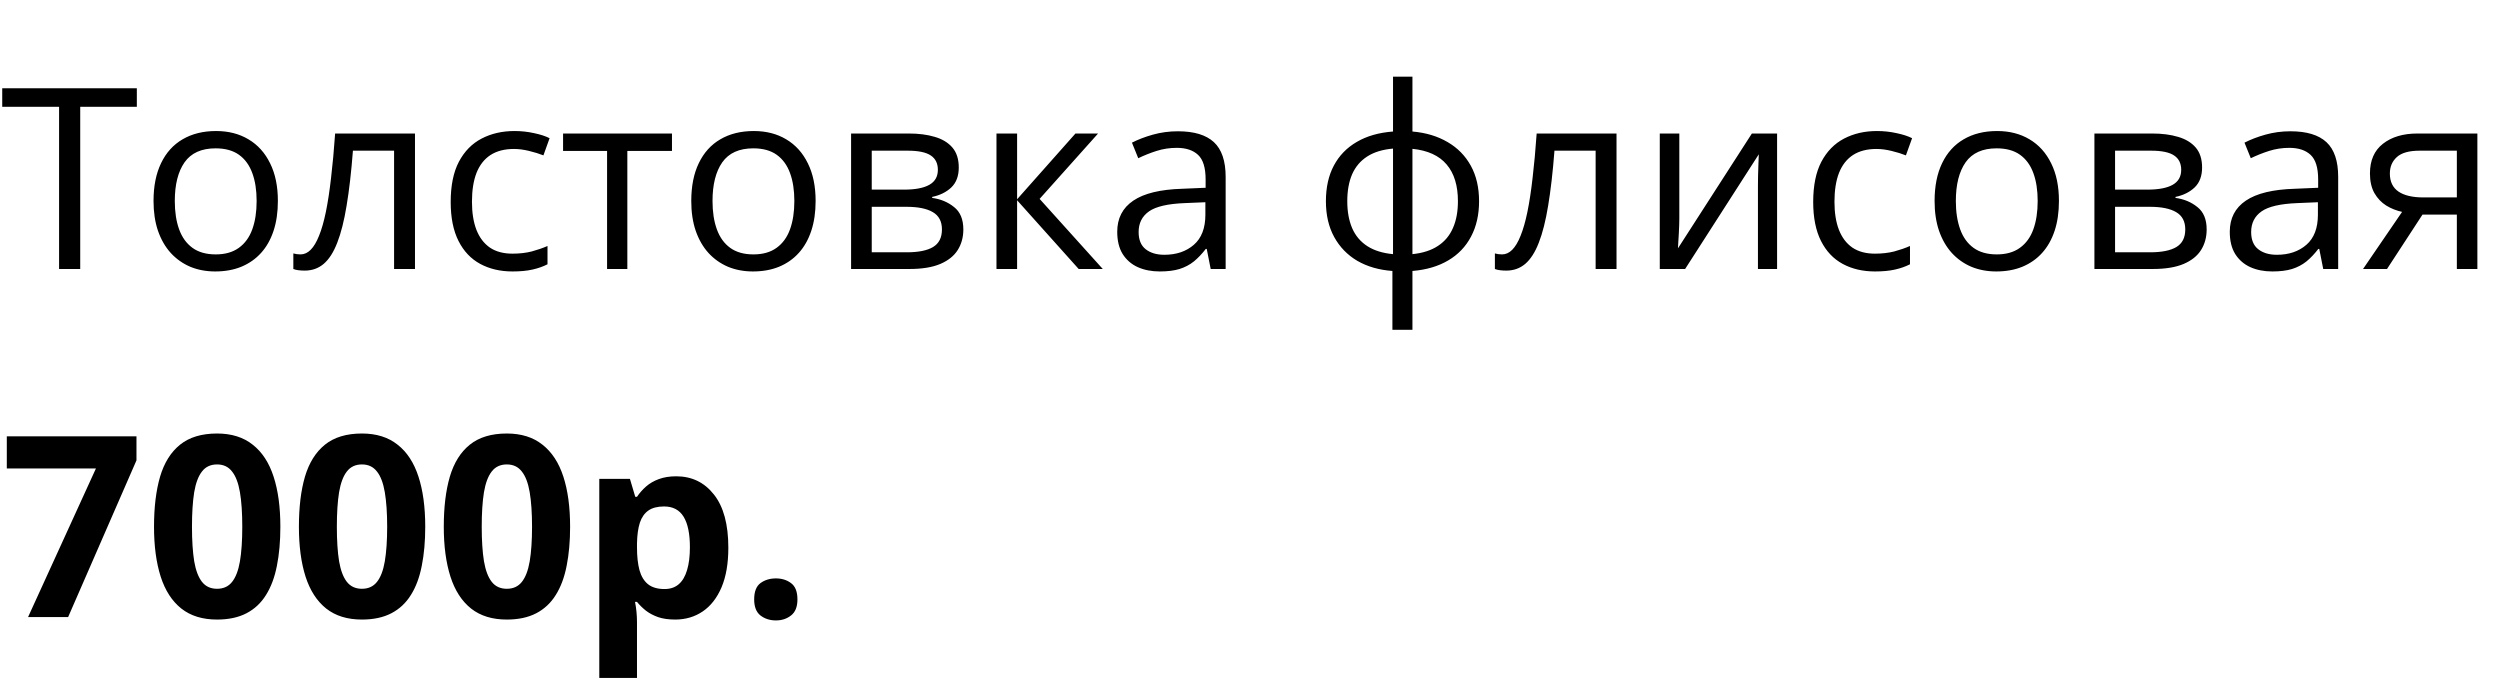
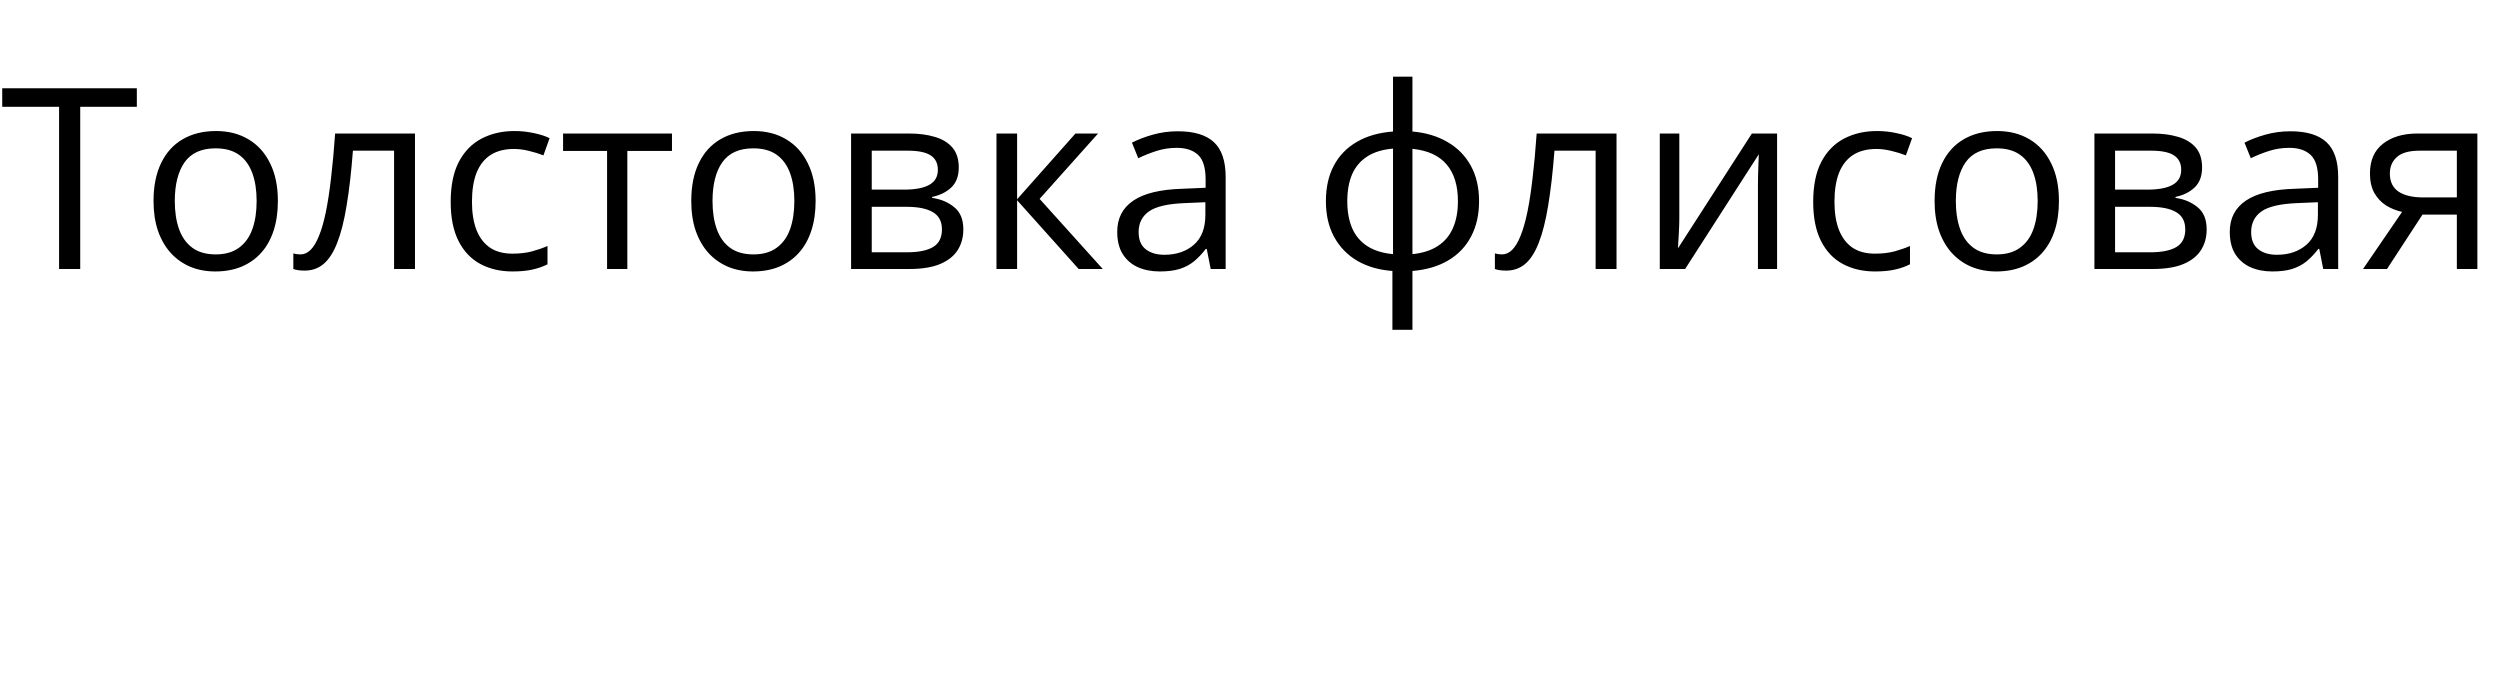
<svg xmlns="http://www.w3.org/2000/svg" width="158" height="44" viewBox="0 0 158 44" fill="none">
  <path d="M5.07 17H3.734V6.75H0.141V5.578H8.648V6.75H5.07V17ZM17.562 12.703C17.562 13.406 17.471 14.034 17.289 14.586C17.107 15.138 16.844 15.604 16.5 15.984C16.156 16.365 15.74 16.656 15.25 16.859C14.766 17.057 14.216 17.156 13.602 17.156C13.029 17.156 12.503 17.057 12.023 16.859C11.55 16.656 11.138 16.365 10.789 15.984C10.445 15.604 10.177 15.138 9.984 14.586C9.797 14.034 9.703 13.406 9.703 12.703C9.703 11.766 9.862 10.969 10.18 10.312C10.497 9.651 10.95 9.148 11.539 8.805C12.133 8.456 12.838 8.281 13.656 8.281C14.438 8.281 15.12 8.456 15.703 8.805C16.292 9.154 16.747 9.659 17.07 10.32C17.398 10.977 17.562 11.771 17.562 12.703ZM11.047 12.703C11.047 13.391 11.138 13.987 11.32 14.492C11.503 14.997 11.784 15.388 12.164 15.664C12.544 15.94 13.034 16.078 13.633 16.078C14.227 16.078 14.713 15.94 15.094 15.664C15.479 15.388 15.763 14.997 15.945 14.492C16.128 13.987 16.219 13.391 16.219 12.703C16.219 12.021 16.128 11.432 15.945 10.938C15.763 10.438 15.482 10.052 15.102 9.781C14.721 9.51 14.229 9.375 13.625 9.375C12.734 9.375 12.081 9.669 11.664 10.258C11.253 10.846 11.047 11.662 11.047 12.703ZM26.227 17H24.906V9.523H22.305C22.201 10.872 22.068 12.029 21.906 12.992C21.75 13.95 21.552 14.734 21.312 15.344C21.078 15.948 20.792 16.393 20.453 16.68C20.12 16.961 19.721 17.102 19.258 17.102C19.117 17.102 18.984 17.094 18.859 17.078C18.734 17.062 18.628 17.037 18.539 17V16.016C18.607 16.037 18.677 16.052 18.75 16.062C18.828 16.073 18.909 16.078 18.992 16.078C19.227 16.078 19.44 15.982 19.633 15.789C19.831 15.591 20.008 15.294 20.164 14.898C20.326 14.503 20.469 14.003 20.594 13.398C20.719 12.789 20.828 12.073 20.922 11.25C21.021 10.422 21.107 9.484 21.18 8.438H26.227V17ZM32.391 17.156C31.62 17.156 30.94 16.997 30.352 16.68C29.763 16.362 29.305 15.878 28.977 15.227C28.648 14.575 28.484 13.755 28.484 12.766C28.484 11.729 28.656 10.883 29 10.227C29.349 9.565 29.828 9.076 30.438 8.758C31.047 8.44 31.74 8.281 32.516 8.281C32.943 8.281 33.354 8.326 33.75 8.414C34.151 8.497 34.479 8.604 34.734 8.734L34.344 9.82C34.083 9.716 33.781 9.622 33.438 9.539C33.099 9.456 32.781 9.414 32.484 9.414C31.891 9.414 31.396 9.542 31 9.797C30.609 10.052 30.315 10.427 30.117 10.922C29.924 11.417 29.828 12.026 29.828 12.75C29.828 13.443 29.922 14.034 30.109 14.523C30.302 15.013 30.586 15.388 30.961 15.648C31.341 15.904 31.815 16.031 32.383 16.031C32.836 16.031 33.245 15.984 33.609 15.891C33.974 15.792 34.305 15.677 34.602 15.547V16.703C34.315 16.849 33.995 16.961 33.641 17.039C33.292 17.117 32.875 17.156 32.391 17.156ZM42.469 9.539H39.648V17H38.367V9.539H35.586V8.438H42.469V9.539ZM51.547 12.703C51.547 13.406 51.456 14.034 51.273 14.586C51.091 15.138 50.828 15.604 50.484 15.984C50.141 16.365 49.724 16.656 49.234 16.859C48.75 17.057 48.2 17.156 47.586 17.156C47.013 17.156 46.487 17.057 46.008 16.859C45.534 16.656 45.122 16.365 44.773 15.984C44.43 15.604 44.161 15.138 43.969 14.586C43.781 14.034 43.688 13.406 43.688 12.703C43.688 11.766 43.846 10.969 44.164 10.312C44.482 9.651 44.935 9.148 45.523 8.805C46.117 8.456 46.823 8.281 47.641 8.281C48.422 8.281 49.104 8.456 49.688 8.805C50.276 9.154 50.732 9.659 51.055 10.32C51.383 10.977 51.547 11.771 51.547 12.703ZM45.031 12.703C45.031 13.391 45.122 13.987 45.305 14.492C45.487 14.997 45.768 15.388 46.148 15.664C46.529 15.94 47.018 16.078 47.617 16.078C48.211 16.078 48.698 15.94 49.078 15.664C49.464 15.388 49.747 14.997 49.93 14.492C50.112 13.987 50.203 13.391 50.203 12.703C50.203 12.021 50.112 11.432 49.93 10.938C49.747 10.438 49.466 10.052 49.086 9.781C48.706 9.51 48.214 9.375 47.609 9.375C46.719 9.375 46.065 9.669 45.648 10.258C45.237 10.846 45.031 11.662 45.031 12.703ZM60.594 10.586C60.594 11.122 60.438 11.542 60.125 11.844C59.812 12.141 59.409 12.341 58.914 12.445V12.508C59.45 12.581 59.911 12.773 60.297 13.086C60.688 13.393 60.883 13.865 60.883 14.5C60.883 14.99 60.766 15.422 60.531 15.797C60.297 16.172 59.93 16.466 59.43 16.68C58.93 16.893 58.279 17 57.477 17H53.789V8.438H57.445C58.06 8.438 58.602 8.508 59.07 8.648C59.544 8.784 59.917 9.008 60.188 9.32C60.458 9.633 60.594 10.055 60.594 10.586ZM59.531 14.5C59.531 13.995 59.339 13.63 58.953 13.406C58.573 13.182 58.018 13.07 57.289 13.07H55.094V15.945H57.32C58.039 15.945 58.586 15.836 58.961 15.617C59.341 15.393 59.531 15.021 59.531 14.5ZM59.273 10.734C59.273 10.328 59.125 10.026 58.828 9.828C58.531 9.625 58.044 9.523 57.367 9.523H55.094V11.984H57.141C57.844 11.984 58.375 11.883 58.734 11.68C59.094 11.477 59.273 11.162 59.273 10.734ZM67.969 8.438H69.398L65.703 12.57L69.695 17H68.172L64.281 12.656V17H62.977V8.438H64.281V12.594L67.969 8.438ZM74.445 8.297C75.466 8.297 76.224 8.526 76.719 8.984C77.213 9.443 77.461 10.175 77.461 11.18V17H76.516L76.266 15.734H76.203C75.963 16.047 75.713 16.31 75.453 16.523C75.193 16.732 74.891 16.891 74.547 17C74.208 17.104 73.792 17.156 73.297 17.156C72.776 17.156 72.312 17.065 71.906 16.883C71.505 16.701 71.188 16.424 70.953 16.055C70.724 15.685 70.609 15.216 70.609 14.648C70.609 13.794 70.948 13.138 71.625 12.68C72.302 12.221 73.333 11.971 74.719 11.93L76.195 11.867V11.344C76.195 10.604 76.037 10.086 75.719 9.789C75.401 9.492 74.953 9.344 74.375 9.344C73.927 9.344 73.5 9.409 73.094 9.539C72.688 9.669 72.302 9.823 71.938 10L71.539 9.016C71.924 8.818 72.367 8.648 72.867 8.508C73.367 8.367 73.893 8.297 74.445 8.297ZM76.18 12.781L74.875 12.836C73.807 12.878 73.055 13.052 72.617 13.359C72.18 13.667 71.961 14.102 71.961 14.664C71.961 15.154 72.109 15.516 72.406 15.75C72.703 15.984 73.096 16.102 73.586 16.102C74.346 16.102 74.969 15.891 75.453 15.469C75.938 15.047 76.18 14.414 76.18 13.57V12.781ZM89.266 4.844V8.312C90.115 8.385 90.854 8.607 91.484 8.977C92.115 9.341 92.604 9.839 92.953 10.469C93.302 11.099 93.477 11.849 93.477 12.719C93.477 13.573 93.307 14.318 92.969 14.953C92.635 15.588 92.154 16.091 91.523 16.461C90.898 16.831 90.146 17.052 89.266 17.125V20.844H88V17.125C87.151 17.062 86.412 16.849 85.781 16.484C85.156 16.115 84.669 15.612 84.32 14.977C83.971 14.341 83.797 13.588 83.797 12.719C83.797 11.849 83.963 11.099 84.297 10.469C84.635 9.833 85.12 9.333 85.75 8.969C86.38 8.599 87.143 8.38 88.039 8.312V4.844H89.266ZM88.039 9.391C87.378 9.448 86.833 9.615 86.406 9.891C85.979 10.167 85.662 10.542 85.453 11.016C85.25 11.49 85.148 12.057 85.148 12.719C85.148 13.38 85.253 13.95 85.461 14.43C85.669 14.904 85.987 15.279 86.414 15.555C86.841 15.831 87.383 16 88.039 16.062V9.391ZM89.266 9.406V16.062C89.922 15.995 90.461 15.82 90.883 15.539C91.31 15.258 91.625 14.88 91.828 14.406C92.037 13.932 92.141 13.37 92.141 12.719C92.141 11.729 91.904 10.956 91.43 10.398C90.956 9.836 90.234 9.505 89.266 9.406ZM102.164 17H100.844V9.523H98.242C98.138 10.872 98.005 12.029 97.844 12.992C97.688 13.95 97.49 14.734 97.25 15.344C97.016 15.948 96.729 16.393 96.391 16.68C96.057 16.961 95.659 17.102 95.195 17.102C95.055 17.102 94.922 17.094 94.797 17.078C94.672 17.062 94.565 17.037 94.477 17V16.016C94.544 16.037 94.615 16.052 94.688 16.062C94.766 16.073 94.846 16.078 94.93 16.078C95.164 16.078 95.378 15.982 95.57 15.789C95.768 15.591 95.945 15.294 96.102 14.898C96.263 14.503 96.406 14.003 96.531 13.398C96.656 12.789 96.766 12.073 96.859 11.25C96.958 10.422 97.044 9.484 97.117 8.438H102.164V17ZM106.133 8.438V13.82C106.133 13.925 106.13 14.06 106.125 14.227C106.12 14.388 106.112 14.562 106.102 14.75C106.091 14.932 106.081 15.109 106.07 15.281C106.065 15.448 106.057 15.586 106.047 15.695L110.719 8.438H112.312V17H111.102V11.75C111.102 11.583 111.104 11.37 111.109 11.109C111.115 10.849 111.122 10.594 111.133 10.344C111.143 10.088 111.151 9.891 111.156 9.75L106.5 17H104.898V8.438H106.133ZM118.5 17.156C117.729 17.156 117.049 16.997 116.461 16.68C115.872 16.362 115.414 15.878 115.086 15.227C114.758 14.575 114.594 13.755 114.594 12.766C114.594 11.729 114.766 10.883 115.109 10.227C115.458 9.565 115.938 9.076 116.547 8.758C117.156 8.44 117.849 8.281 118.625 8.281C119.052 8.281 119.464 8.326 119.859 8.414C120.26 8.497 120.589 8.604 120.844 8.734L120.453 9.82C120.193 9.716 119.891 9.622 119.547 9.539C119.208 9.456 118.891 9.414 118.594 9.414C118 9.414 117.505 9.542 117.109 9.797C116.719 10.052 116.424 10.427 116.227 10.922C116.034 11.417 115.938 12.026 115.938 12.75C115.938 13.443 116.031 14.034 116.219 14.523C116.411 15.013 116.695 15.388 117.07 15.648C117.451 15.904 117.924 16.031 118.492 16.031C118.945 16.031 119.354 15.984 119.719 15.891C120.083 15.792 120.414 15.677 120.711 15.547V16.703C120.424 16.849 120.104 16.961 119.75 17.039C119.401 17.117 118.984 17.156 118.5 17.156ZM130.125 12.703C130.125 13.406 130.034 14.034 129.852 14.586C129.669 15.138 129.406 15.604 129.062 15.984C128.719 16.365 128.302 16.656 127.812 16.859C127.328 17.057 126.779 17.156 126.164 17.156C125.591 17.156 125.065 17.057 124.586 16.859C124.112 16.656 123.701 16.365 123.352 15.984C123.008 15.604 122.74 15.138 122.547 14.586C122.359 14.034 122.266 13.406 122.266 12.703C122.266 11.766 122.424 10.969 122.742 10.312C123.06 9.651 123.513 9.148 124.102 8.805C124.695 8.456 125.401 8.281 126.219 8.281C127 8.281 127.682 8.456 128.266 8.805C128.854 9.154 129.31 9.659 129.633 10.32C129.961 10.977 130.125 11.771 130.125 12.703ZM123.609 12.703C123.609 13.391 123.701 13.987 123.883 14.492C124.065 14.997 124.346 15.388 124.727 15.664C125.107 15.94 125.596 16.078 126.195 16.078C126.789 16.078 127.276 15.94 127.656 15.664C128.042 15.388 128.326 14.997 128.508 14.492C128.69 13.987 128.781 13.391 128.781 12.703C128.781 12.021 128.69 11.432 128.508 10.938C128.326 10.438 128.044 10.052 127.664 9.781C127.284 9.51 126.792 9.375 126.188 9.375C125.297 9.375 124.643 9.669 124.227 10.258C123.815 10.846 123.609 11.662 123.609 12.703ZM139.172 10.586C139.172 11.122 139.016 11.542 138.703 11.844C138.391 12.141 137.987 12.341 137.492 12.445V12.508C138.029 12.581 138.49 12.773 138.875 13.086C139.266 13.393 139.461 13.865 139.461 14.5C139.461 14.99 139.344 15.422 139.109 15.797C138.875 16.172 138.508 16.466 138.008 16.68C137.508 16.893 136.857 17 136.055 17H132.367V8.438H136.023C136.638 8.438 137.18 8.508 137.648 8.648C138.122 8.784 138.495 9.008 138.766 9.32C139.036 9.633 139.172 10.055 139.172 10.586ZM138.109 14.5C138.109 13.995 137.917 13.63 137.531 13.406C137.151 13.182 136.596 13.07 135.867 13.07H133.672V15.945H135.898C136.617 15.945 137.164 15.836 137.539 15.617C137.919 15.393 138.109 15.021 138.109 14.5ZM137.852 10.734C137.852 10.328 137.703 10.026 137.406 9.828C137.109 9.625 136.622 9.523 135.945 9.523H133.672V11.984H135.719C136.422 11.984 136.953 11.883 137.312 11.68C137.672 11.477 137.852 11.162 137.852 10.734ZM144.758 8.297C145.779 8.297 146.536 8.526 147.031 8.984C147.526 9.443 147.773 10.175 147.773 11.18V17H146.828L146.578 15.734H146.516C146.276 16.047 146.026 16.31 145.766 16.523C145.505 16.732 145.203 16.891 144.859 17C144.521 17.104 144.104 17.156 143.609 17.156C143.089 17.156 142.625 17.065 142.219 16.883C141.818 16.701 141.5 16.424 141.266 16.055C141.036 15.685 140.922 15.216 140.922 14.648C140.922 13.794 141.26 13.138 141.938 12.68C142.615 12.221 143.646 11.971 145.031 11.93L146.508 11.867V11.344C146.508 10.604 146.349 10.086 146.031 9.789C145.714 9.492 145.266 9.344 144.688 9.344C144.24 9.344 143.812 9.409 143.406 9.539C143 9.669 142.615 9.823 142.25 10L141.852 9.016C142.237 8.818 142.68 8.648 143.18 8.508C143.68 8.367 144.206 8.297 144.758 8.297ZM146.492 12.781L145.188 12.836C144.12 12.878 143.367 13.052 142.93 13.359C142.492 13.667 142.273 14.102 142.273 14.664C142.273 15.154 142.422 15.516 142.719 15.75C143.016 15.984 143.409 16.102 143.898 16.102C144.659 16.102 145.281 15.891 145.766 15.469C146.25 15.047 146.492 14.414 146.492 13.57V12.781ZM150.859 17H149.344L151.812 13.391C151.453 13.312 151.12 13.18 150.812 12.992C150.505 12.8 150.255 12.537 150.062 12.203C149.875 11.87 149.781 11.456 149.781 10.961C149.781 10.138 150.055 9.513 150.602 9.086C151.154 8.654 151.88 8.438 152.781 8.438H156.57V17H155.273V13.562H153.102L150.859 17ZM151.039 10.969C151.039 11.479 151.221 11.859 151.586 12.109C151.951 12.354 152.471 12.477 153.148 12.477H155.273V9.523H152.922C152.255 9.523 151.773 9.659 151.477 9.93C151.185 10.195 151.039 10.542 151.039 10.969Z" fill="black" />
-   <path d="M1.773 39L6.062 29.609H0.43V27.578H8.625V29.094L4.305 39H1.773ZM17.719 33.289C17.719 34.211 17.646 35.034 17.5 35.758C17.359 36.482 17.13 37.096 16.812 37.602C16.5 38.107 16.088 38.492 15.578 38.758C15.068 39.023 14.448 39.156 13.719 39.156C12.802 39.156 12.05 38.925 11.461 38.461C10.872 37.992 10.438 37.32 10.156 36.445C9.875 35.565 9.734 34.513 9.734 33.289C9.734 32.055 9.862 31 10.117 30.125C10.378 29.245 10.8 28.57 11.383 28.102C11.966 27.633 12.745 27.398 13.719 27.398C14.63 27.398 15.38 27.633 15.969 28.102C16.562 28.565 17.003 29.237 17.289 30.117C17.576 30.992 17.719 32.05 17.719 33.289ZM12.133 33.289C12.133 34.159 12.18 34.885 12.273 35.469C12.372 36.047 12.537 36.482 12.766 36.773C12.995 37.065 13.312 37.211 13.719 37.211C14.12 37.211 14.435 37.068 14.664 36.781C14.898 36.49 15.065 36.055 15.164 35.477C15.263 34.893 15.312 34.164 15.312 33.289C15.312 32.419 15.263 31.693 15.164 31.109C15.065 30.526 14.898 30.088 14.664 29.797C14.435 29.5 14.12 29.352 13.719 29.352C13.312 29.352 12.995 29.5 12.766 29.797C12.537 30.088 12.372 30.526 12.273 31.109C12.18 31.693 12.133 32.419 12.133 33.289ZM26.875 33.289C26.875 34.211 26.802 35.034 26.656 35.758C26.516 36.482 26.287 37.096 25.969 37.602C25.656 38.107 25.245 38.492 24.734 38.758C24.224 39.023 23.604 39.156 22.875 39.156C21.958 39.156 21.206 38.925 20.617 38.461C20.029 37.992 19.594 37.32 19.312 36.445C19.031 35.565 18.891 34.513 18.891 33.289C18.891 32.055 19.018 31 19.273 30.125C19.534 29.245 19.956 28.57 20.539 28.102C21.122 27.633 21.901 27.398 22.875 27.398C23.787 27.398 24.537 27.633 25.125 28.102C25.719 28.565 26.159 29.237 26.445 30.117C26.732 30.992 26.875 32.05 26.875 33.289ZM21.289 33.289C21.289 34.159 21.336 34.885 21.43 35.469C21.529 36.047 21.693 36.482 21.922 36.773C22.151 37.065 22.469 37.211 22.875 37.211C23.276 37.211 23.591 37.068 23.82 36.781C24.055 36.49 24.221 36.055 24.32 35.477C24.419 34.893 24.469 34.164 24.469 33.289C24.469 32.419 24.419 31.693 24.32 31.109C24.221 30.526 24.055 30.088 23.82 29.797C23.591 29.5 23.276 29.352 22.875 29.352C22.469 29.352 22.151 29.5 21.922 29.797C21.693 30.088 21.529 30.526 21.43 31.109C21.336 31.693 21.289 32.419 21.289 33.289ZM36.031 33.289C36.031 34.211 35.958 35.034 35.812 35.758C35.672 36.482 35.443 37.096 35.125 37.602C34.812 38.107 34.401 38.492 33.891 38.758C33.38 39.023 32.76 39.156 32.031 39.156C31.115 39.156 30.362 38.925 29.773 38.461C29.185 37.992 28.75 37.32 28.469 36.445C28.188 35.565 28.047 34.513 28.047 33.289C28.047 32.055 28.174 31 28.43 30.125C28.69 29.245 29.112 28.57 29.695 28.102C30.279 27.633 31.057 27.398 32.031 27.398C32.943 27.398 33.693 27.633 34.281 28.102C34.875 28.565 35.315 29.237 35.602 30.117C35.888 30.992 36.031 32.05 36.031 33.289ZM30.445 33.289C30.445 34.159 30.492 34.885 30.586 35.469C30.685 36.047 30.849 36.482 31.078 36.773C31.307 37.065 31.625 37.211 32.031 37.211C32.432 37.211 32.747 37.068 32.977 36.781C33.211 36.49 33.378 36.055 33.477 35.477C33.575 34.893 33.625 34.164 33.625 33.289C33.625 32.419 33.575 31.693 33.477 31.109C33.378 30.526 33.211 30.088 32.977 29.797C32.747 29.5 32.432 29.352 32.031 29.352C31.625 29.352 31.307 29.5 31.078 29.797C30.849 30.088 30.685 30.526 30.586 31.109C30.492 31.693 30.445 32.419 30.445 33.289ZM42.734 30.102C43.719 30.102 44.513 30.484 45.117 31.25C45.727 32.016 46.031 33.138 46.031 34.617C46.031 35.607 45.888 36.44 45.602 37.117C45.315 37.789 44.919 38.297 44.414 38.641C43.909 38.984 43.328 39.156 42.672 39.156C42.25 39.156 41.888 39.104 41.586 39C41.284 38.891 41.026 38.753 40.812 38.586C40.599 38.414 40.414 38.232 40.258 38.039H40.133C40.175 38.247 40.206 38.461 40.227 38.68C40.247 38.898 40.258 39.112 40.258 39.32V42.844H37.875V30.266H39.812L40.148 31.398H40.258C40.414 31.164 40.604 30.948 40.828 30.75C41.052 30.552 41.32 30.396 41.633 30.281C41.95 30.162 42.318 30.102 42.734 30.102ZM41.969 32.008C41.552 32.008 41.221 32.094 40.977 32.266C40.732 32.438 40.552 32.695 40.438 33.039C40.328 33.383 40.268 33.818 40.258 34.344V34.602C40.258 35.164 40.31 35.641 40.414 36.031C40.523 36.422 40.703 36.719 40.953 36.922C41.208 37.125 41.557 37.227 42 37.227C42.365 37.227 42.664 37.125 42.898 36.922C43.133 36.719 43.307 36.422 43.422 36.031C43.542 35.635 43.602 35.154 43.602 34.586C43.602 33.732 43.469 33.089 43.203 32.656C42.938 32.224 42.526 32.008 41.969 32.008ZM47.664 37.883C47.664 37.393 47.797 37.05 48.062 36.852C48.333 36.654 48.659 36.555 49.039 36.555C49.409 36.555 49.727 36.654 49.992 36.852C50.263 37.05 50.398 37.393 50.398 37.883C50.398 38.352 50.263 38.69 49.992 38.898C49.727 39.107 49.409 39.211 49.039 39.211C48.659 39.211 48.333 39.107 48.062 38.898C47.797 38.69 47.664 38.352 47.664 37.883Z" fill="black" />
</svg>